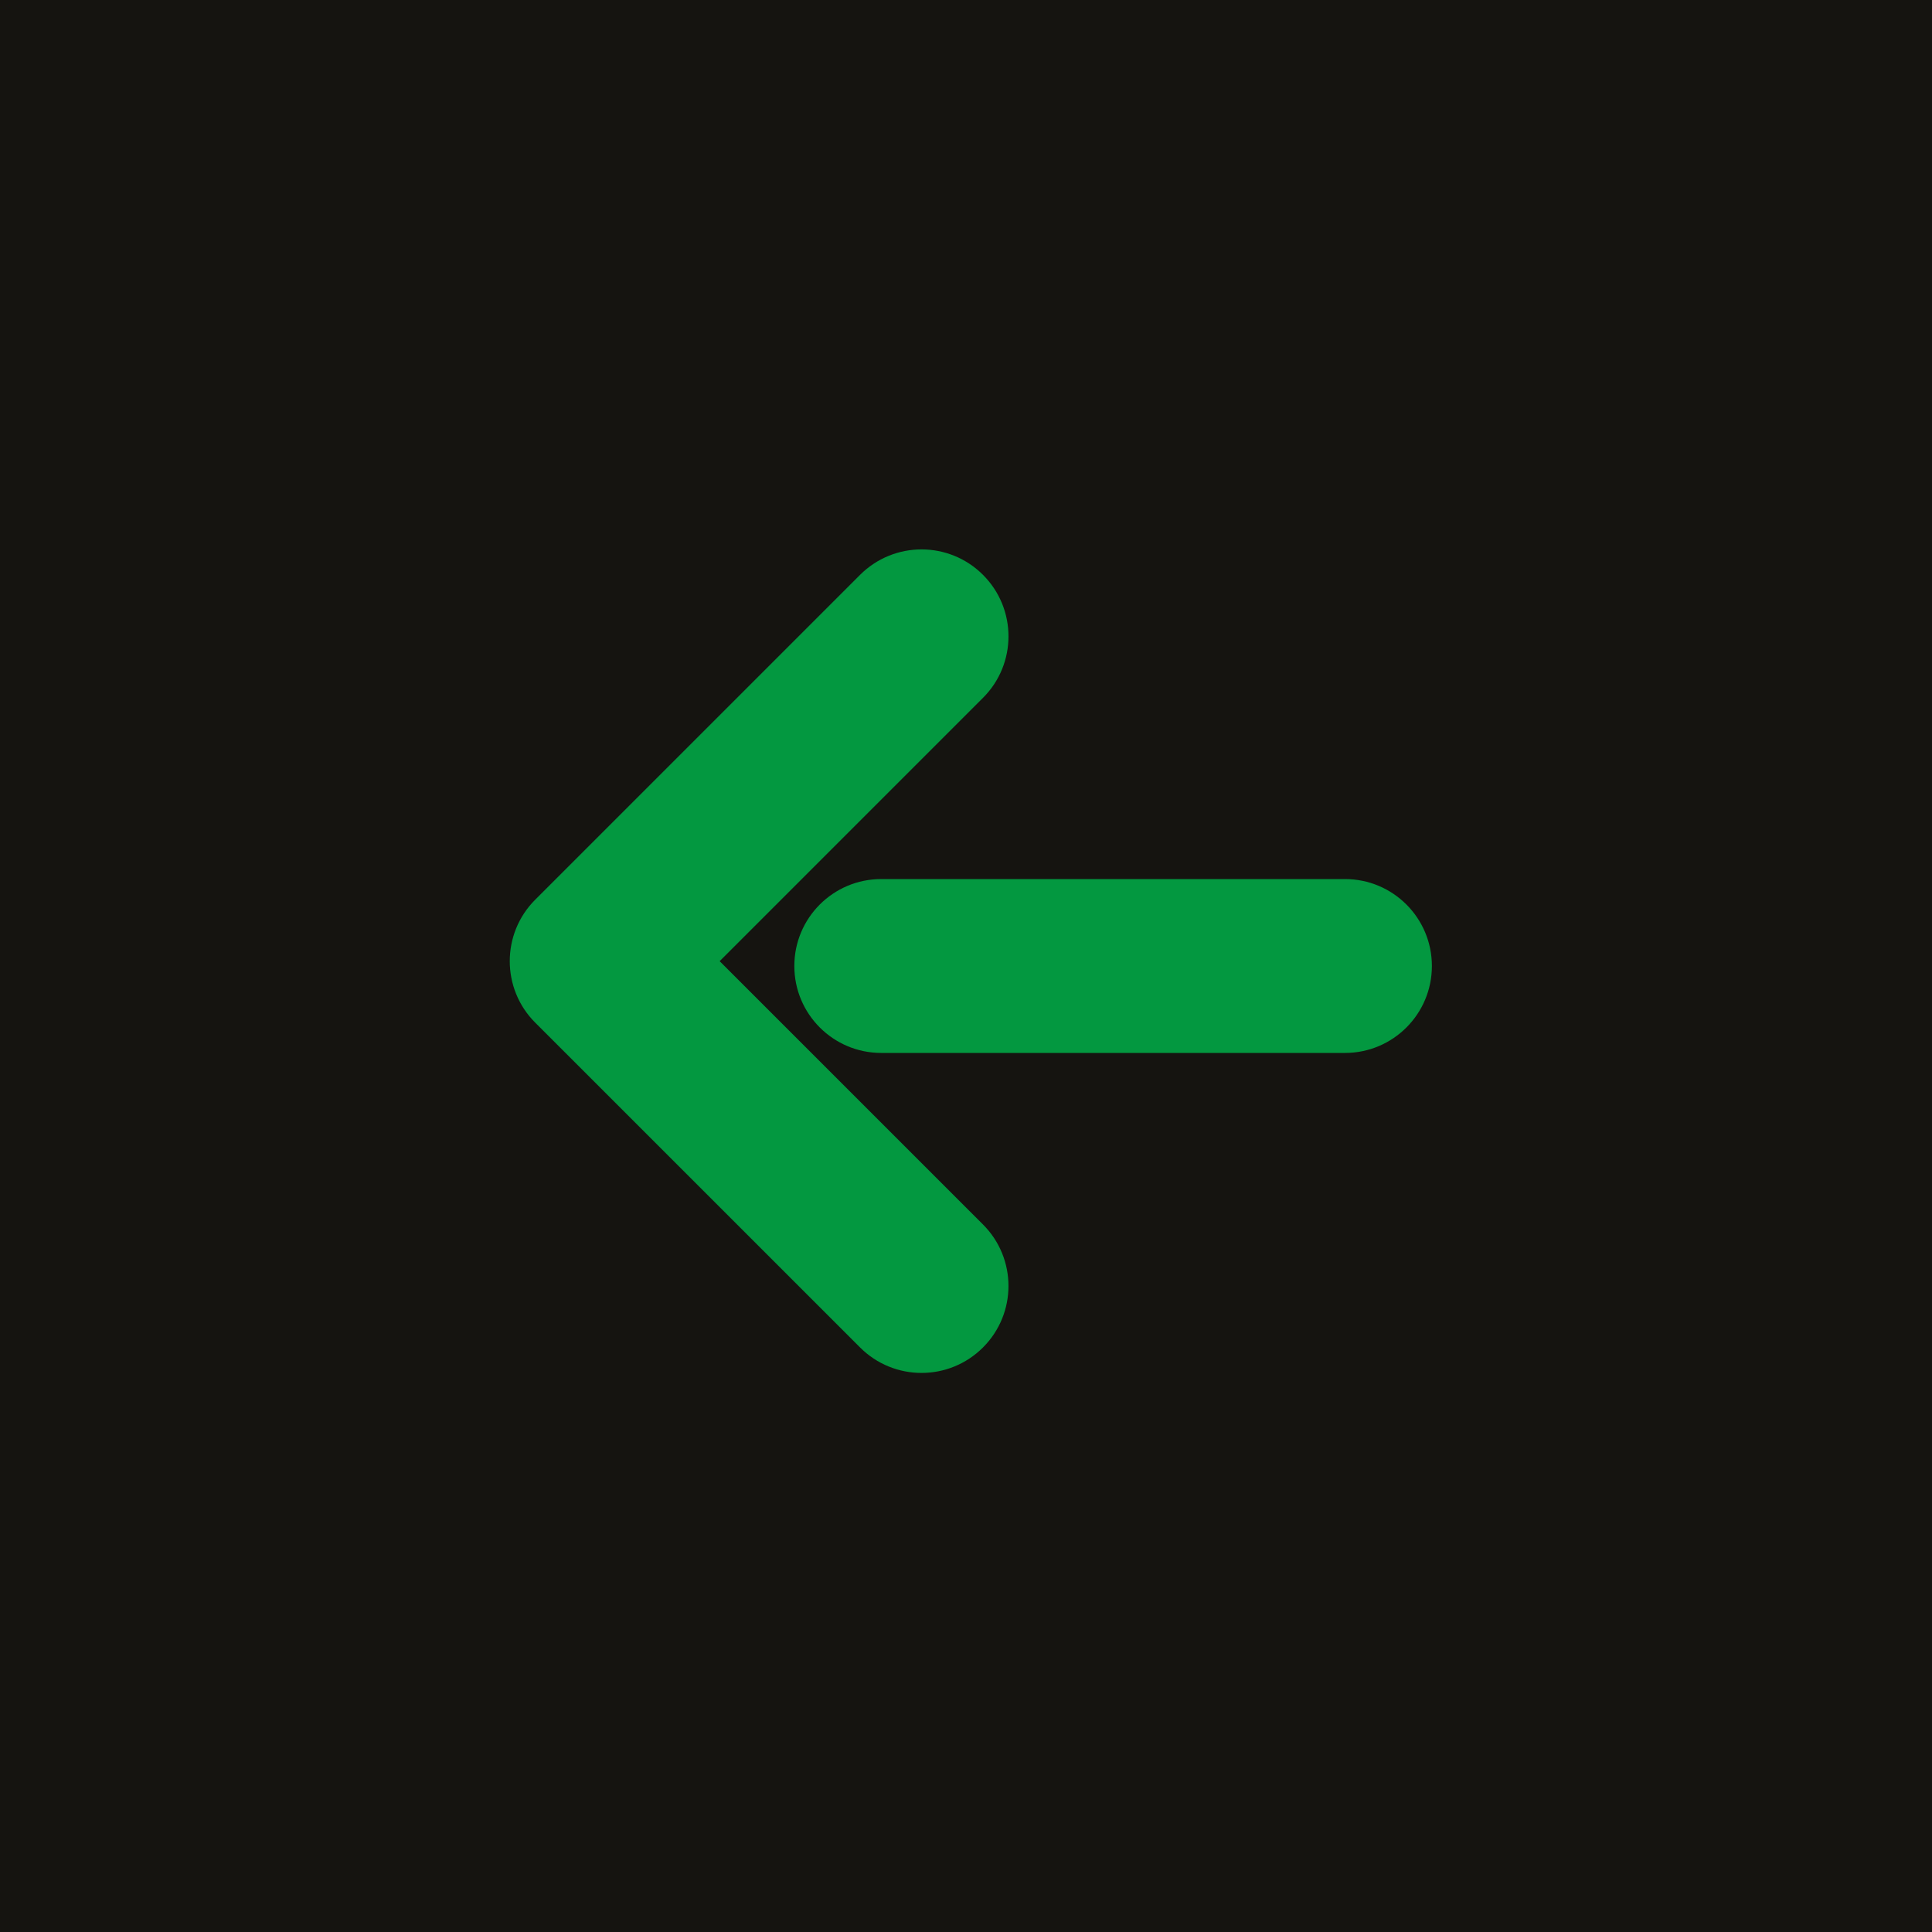
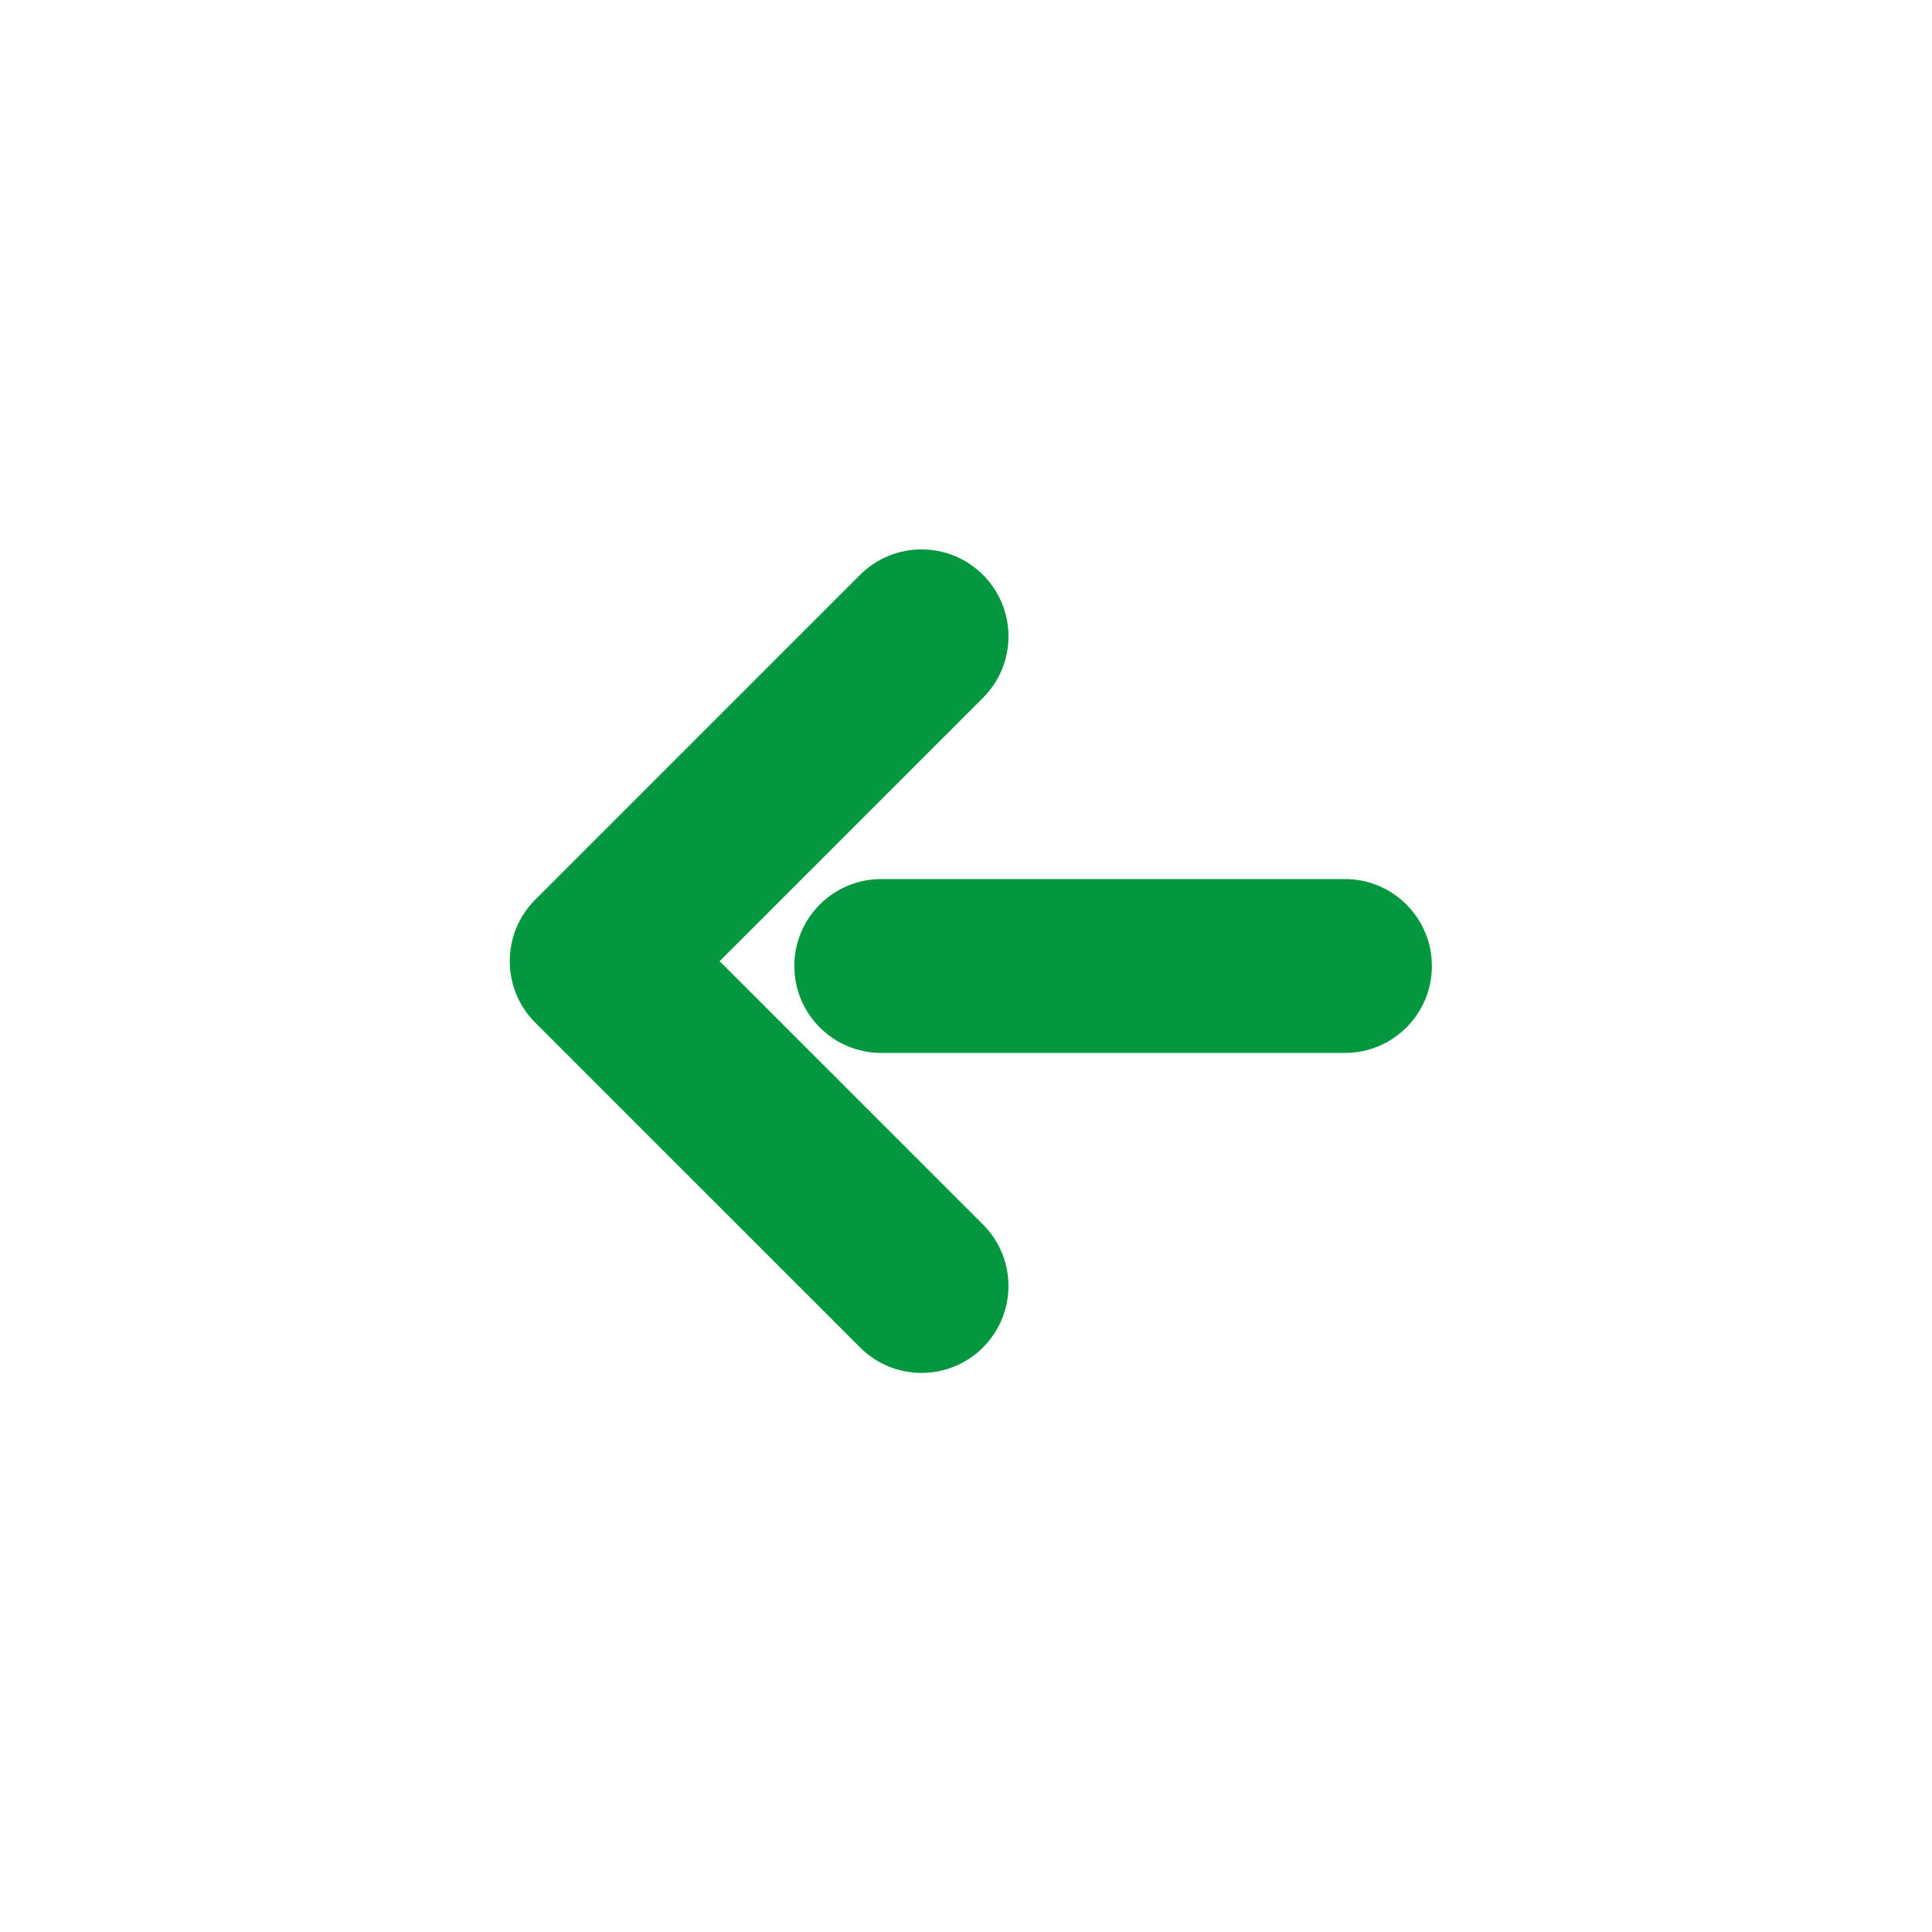
<svg xmlns="http://www.w3.org/2000/svg" width="512" height="512" viewBox="0 0 512 512">
-   <path fill="#151410" d="M0 0h512v512h-512z" />
  <path d="M190.717 254.723l69.791-69.791c9.001-8.998 9.001-23.588 0-32.586-8.996-8.998-23.58-8.998-32.586 0l-86.085 86.08c-4.5 4.5-6.746 10.399-6.746 16.292 0 5.898 2.245 11.794 6.746 16.292l86.09 86.08c4.495 4.498 10.391 6.748 16.289 6.748 5.896 0 11.789-2.25 16.289-6.751 9.001-8.998 9.001-23.585 0-32.584l-69.788-69.78zM356.426 279.04h-122.88c-12.726 0-23.04-10.314-23.04-23.04 0-12.726 10.314-23.04 23.04-23.04h122.88c12.726 0 23.04 10.314 23.04 23.04 0 12.726-10.314 23.04-23.04 23.04z" fill="#039840" />
</svg>